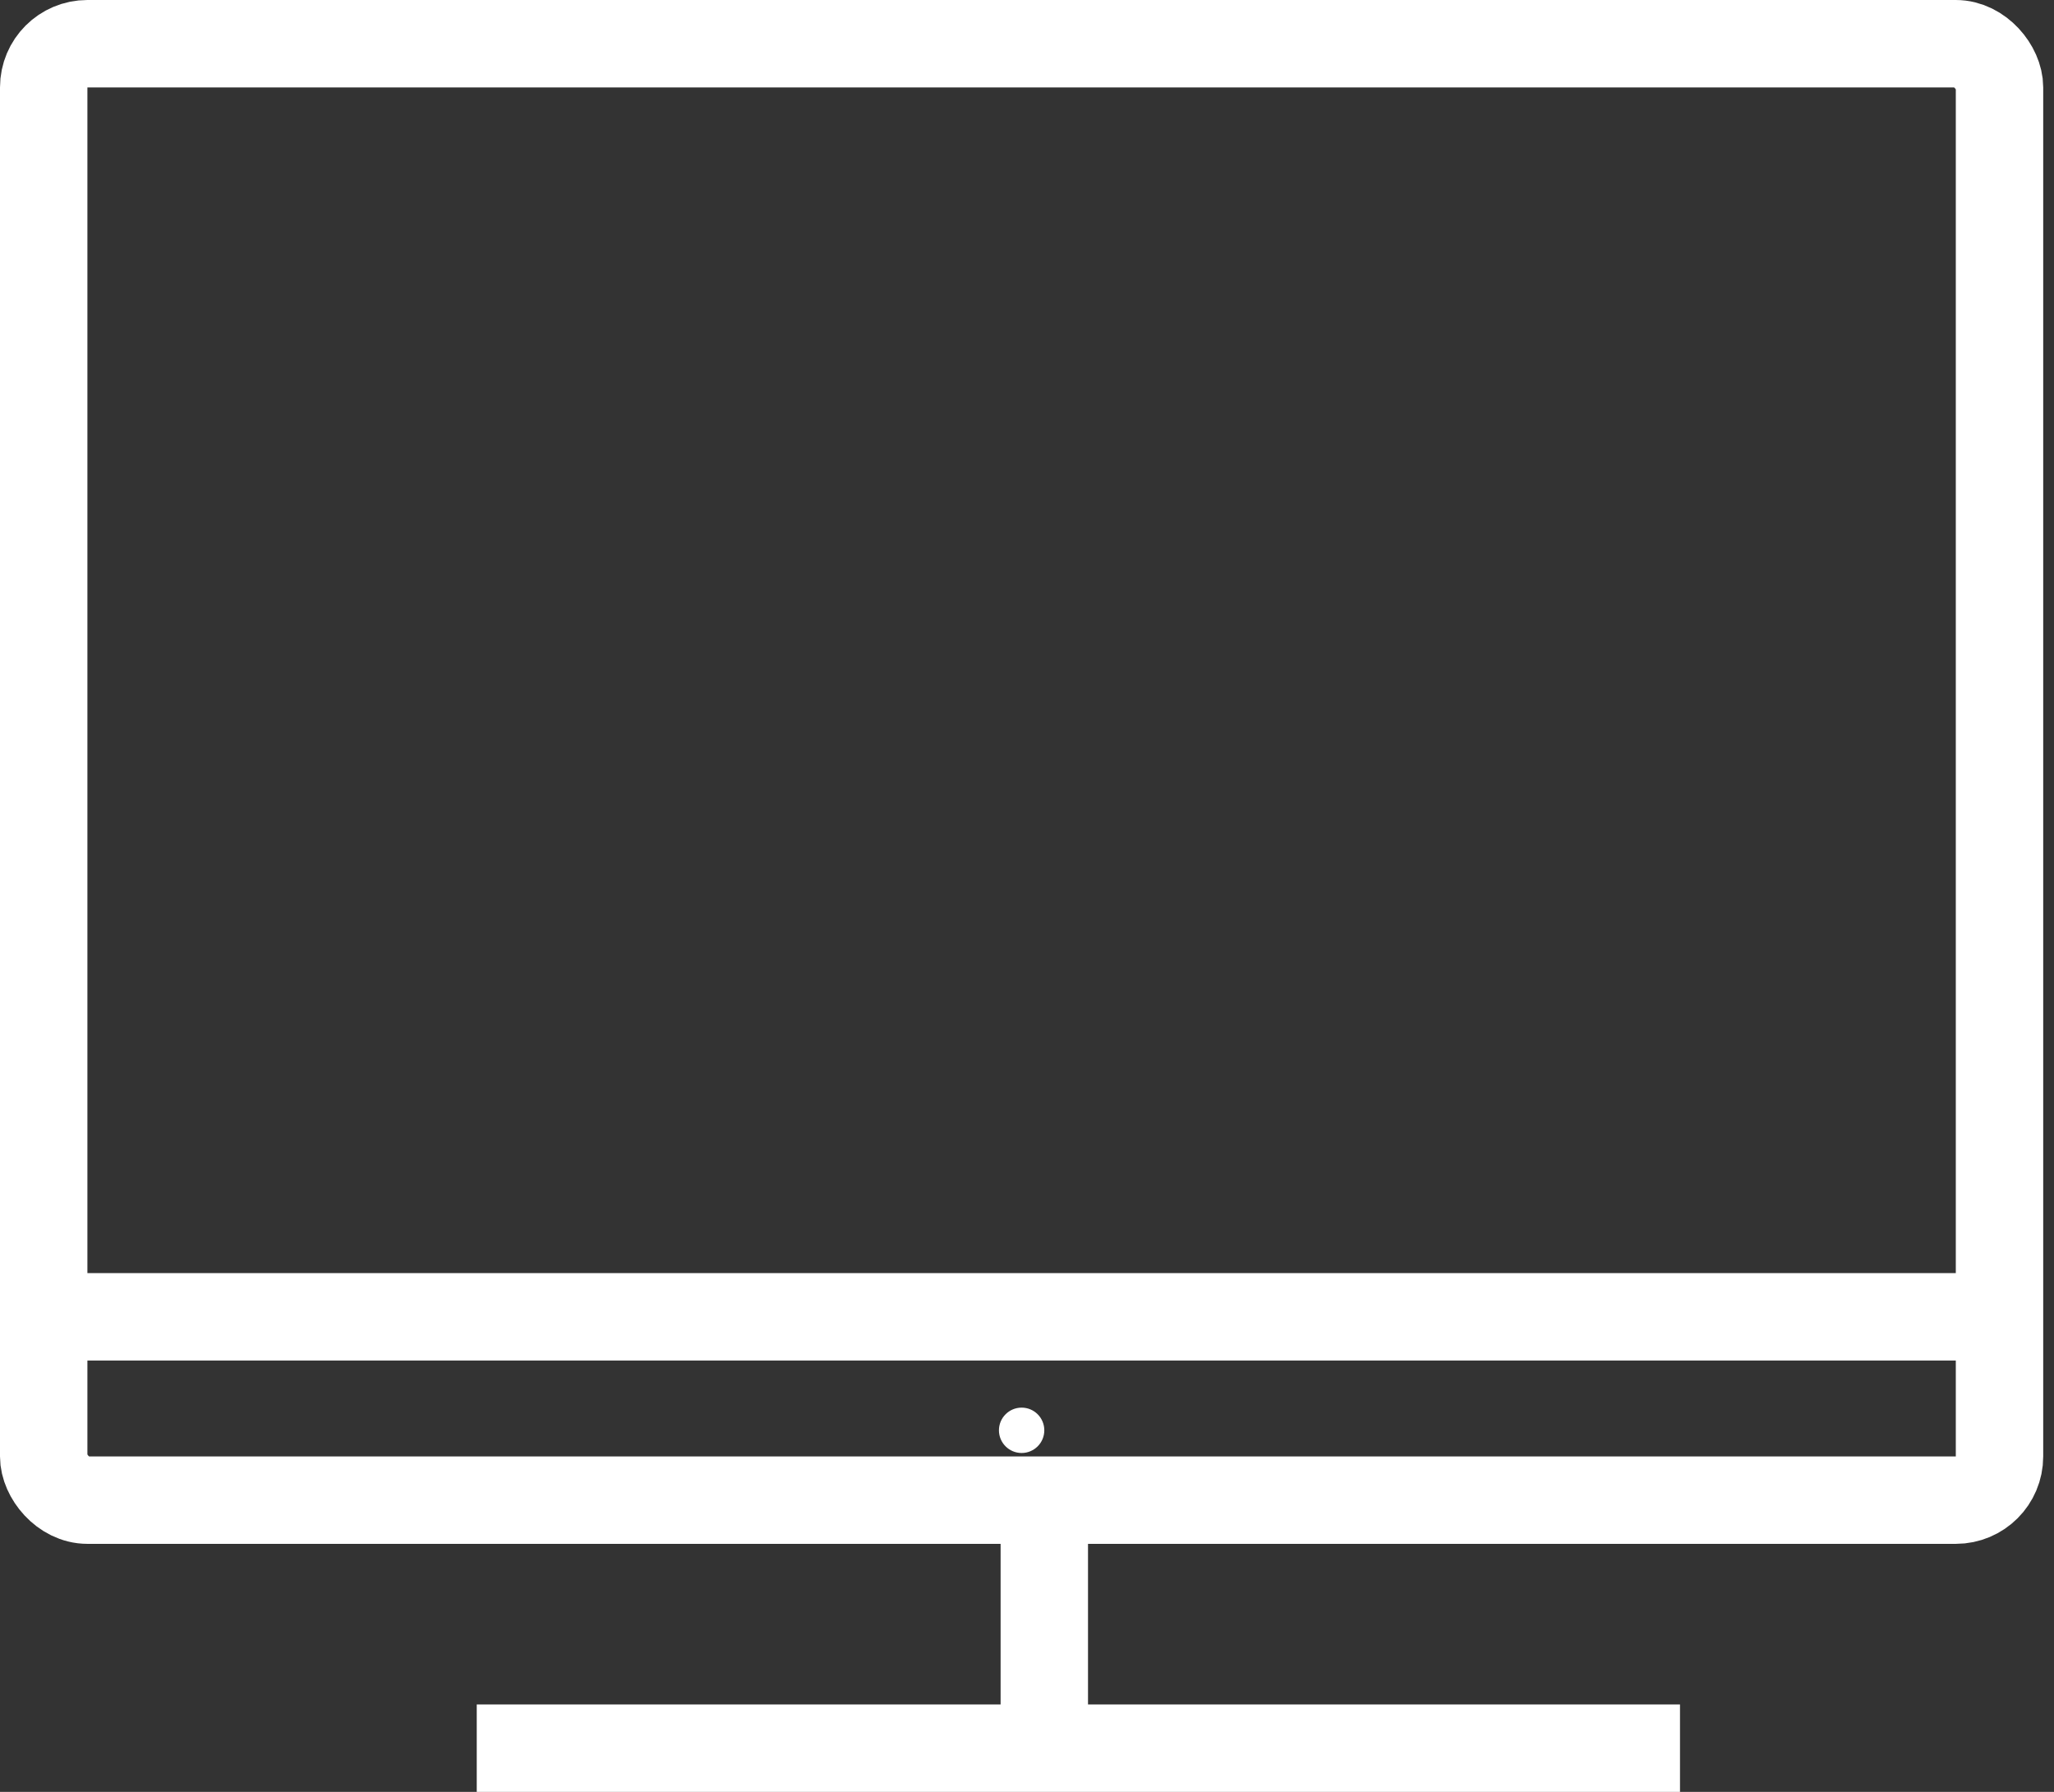
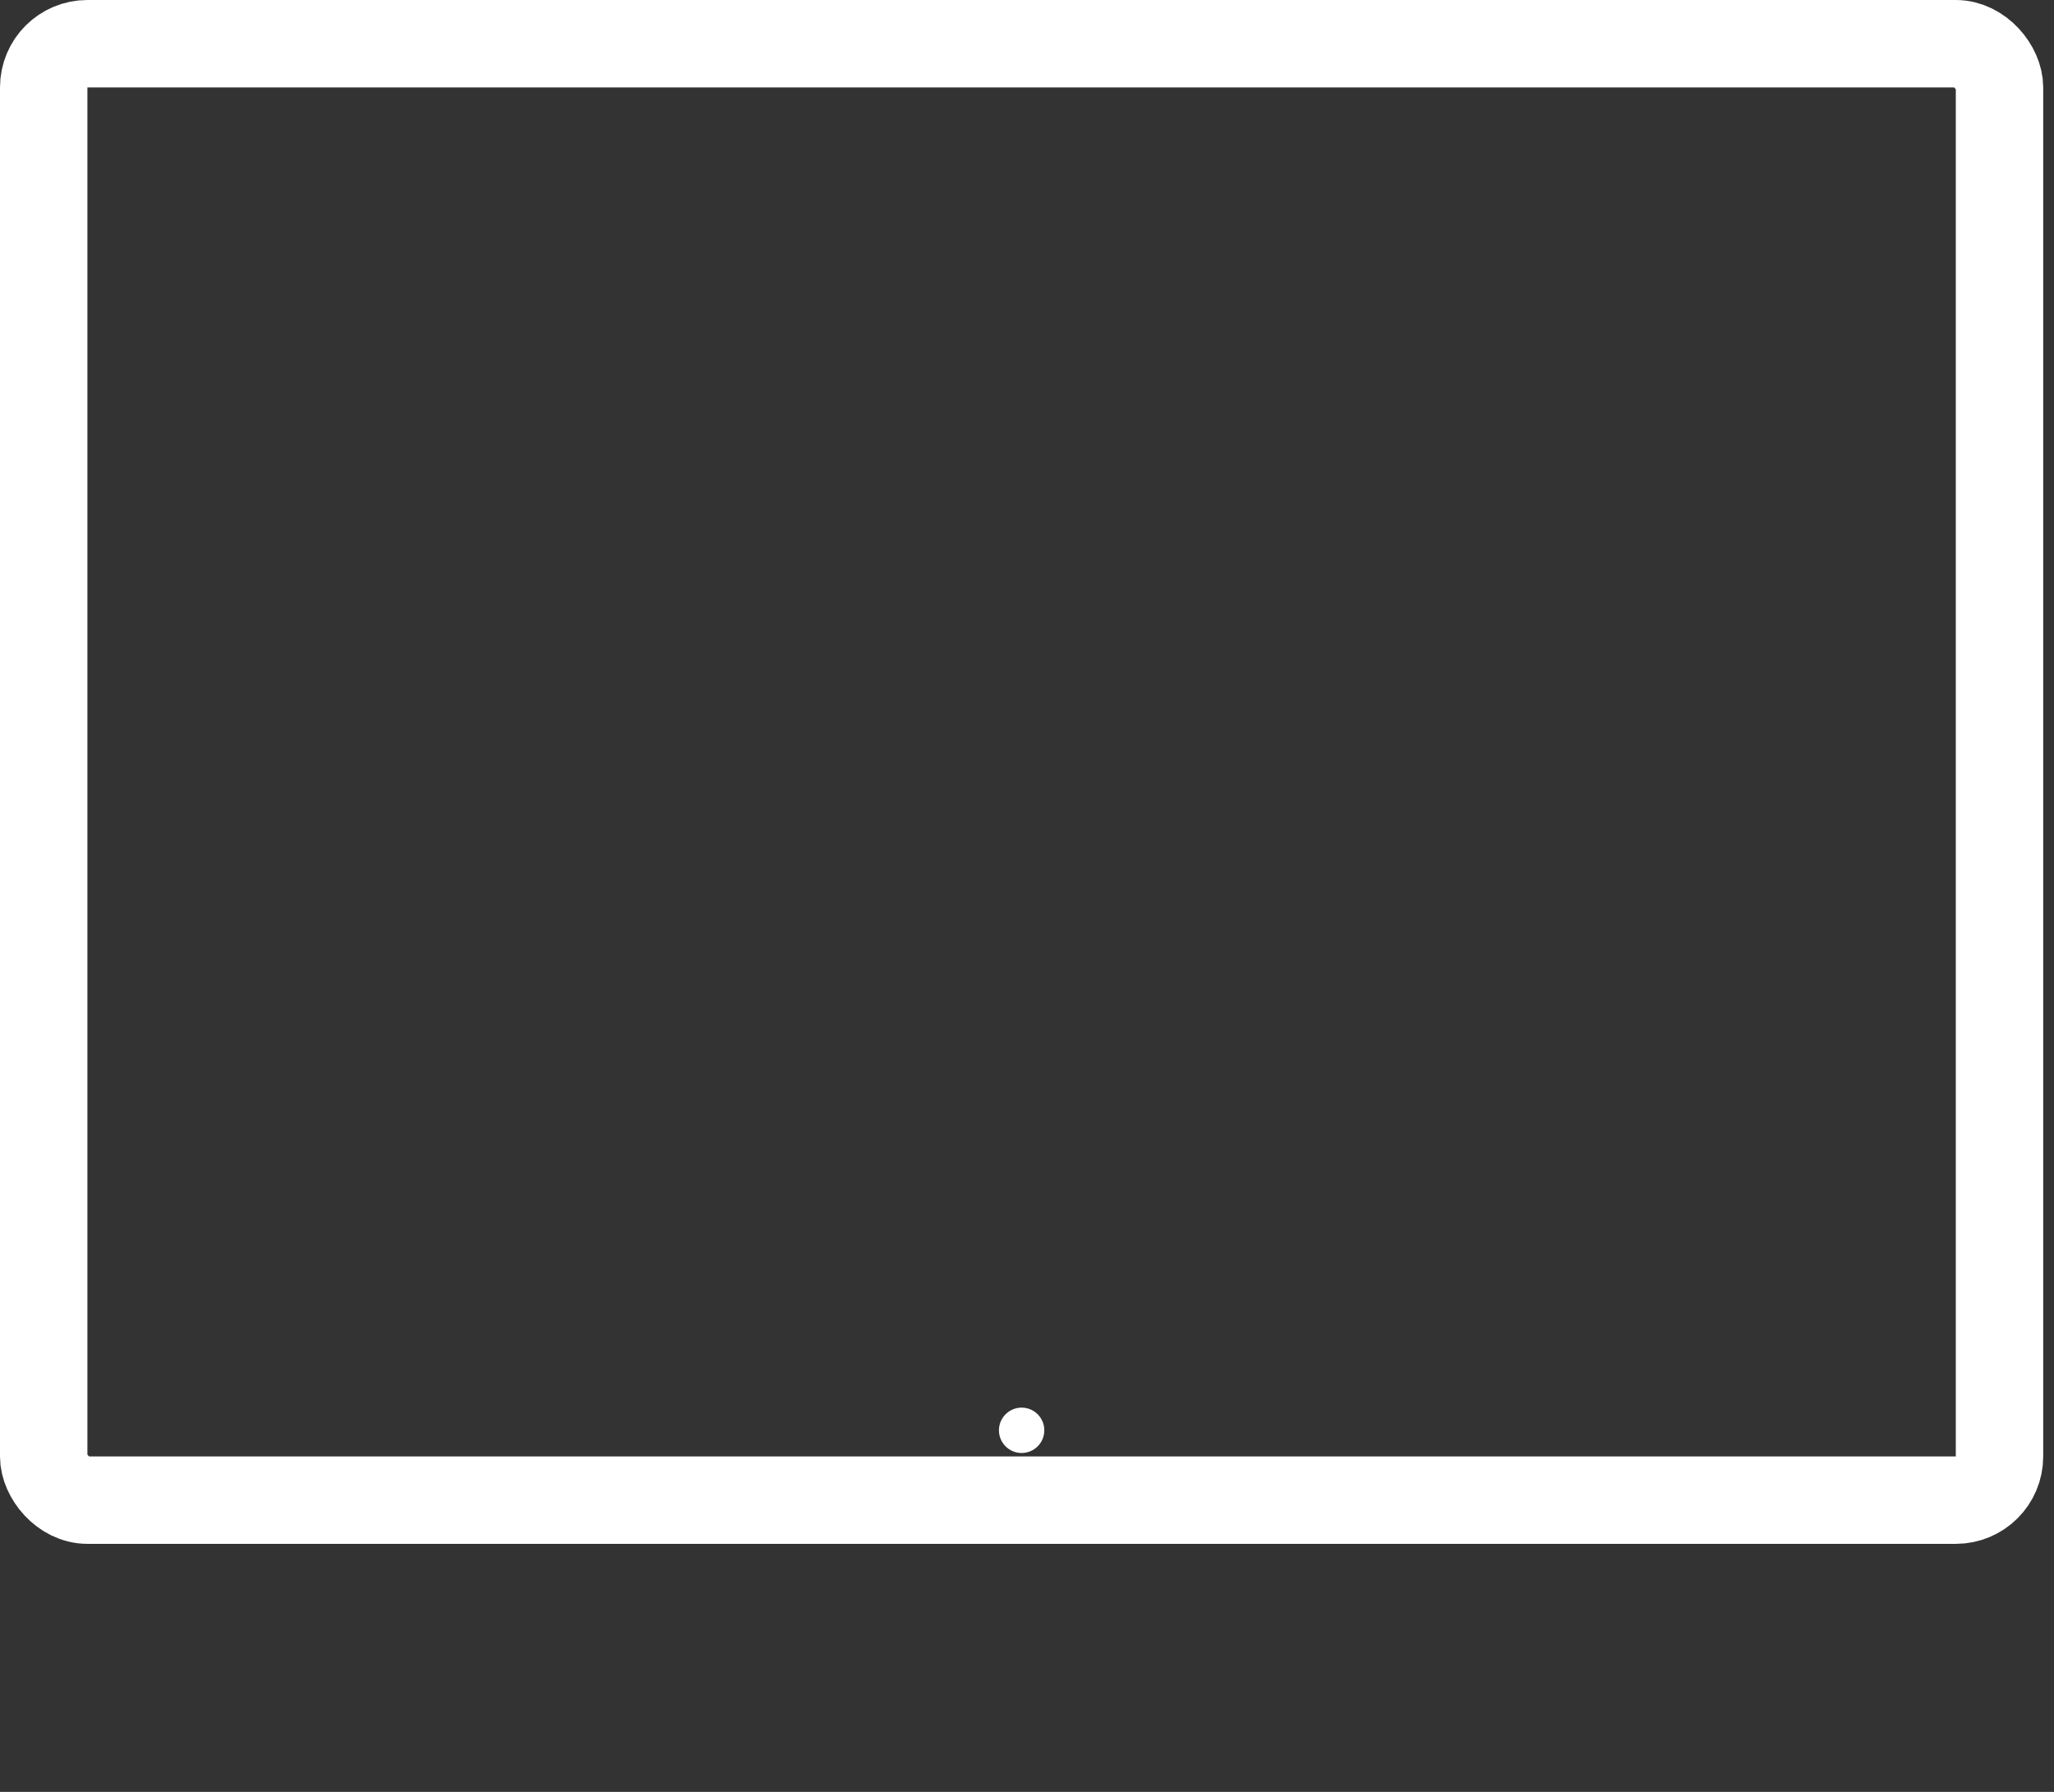
<svg xmlns="http://www.w3.org/2000/svg" width="47" height="41" viewBox="0 0 47 41" fill="none">
  <rect x="0" y="0" width="47" height="41" fill="#333333" stroke="none" />
  <rect x="1" y="1" width="44.753" height="33.325" rx="1" stroke="white" stroke-width="2" />
-   <path d="M1.039 30.13H45.714" stroke="white" stroke-width="2" />
  <circle cx="23.377" cy="32.727" r="0.519" fill="white" />
-   <path d="M23.896 34.805V37.403V40M10.909 40H38.442" stroke="white" stroke-width="2" />
</svg>